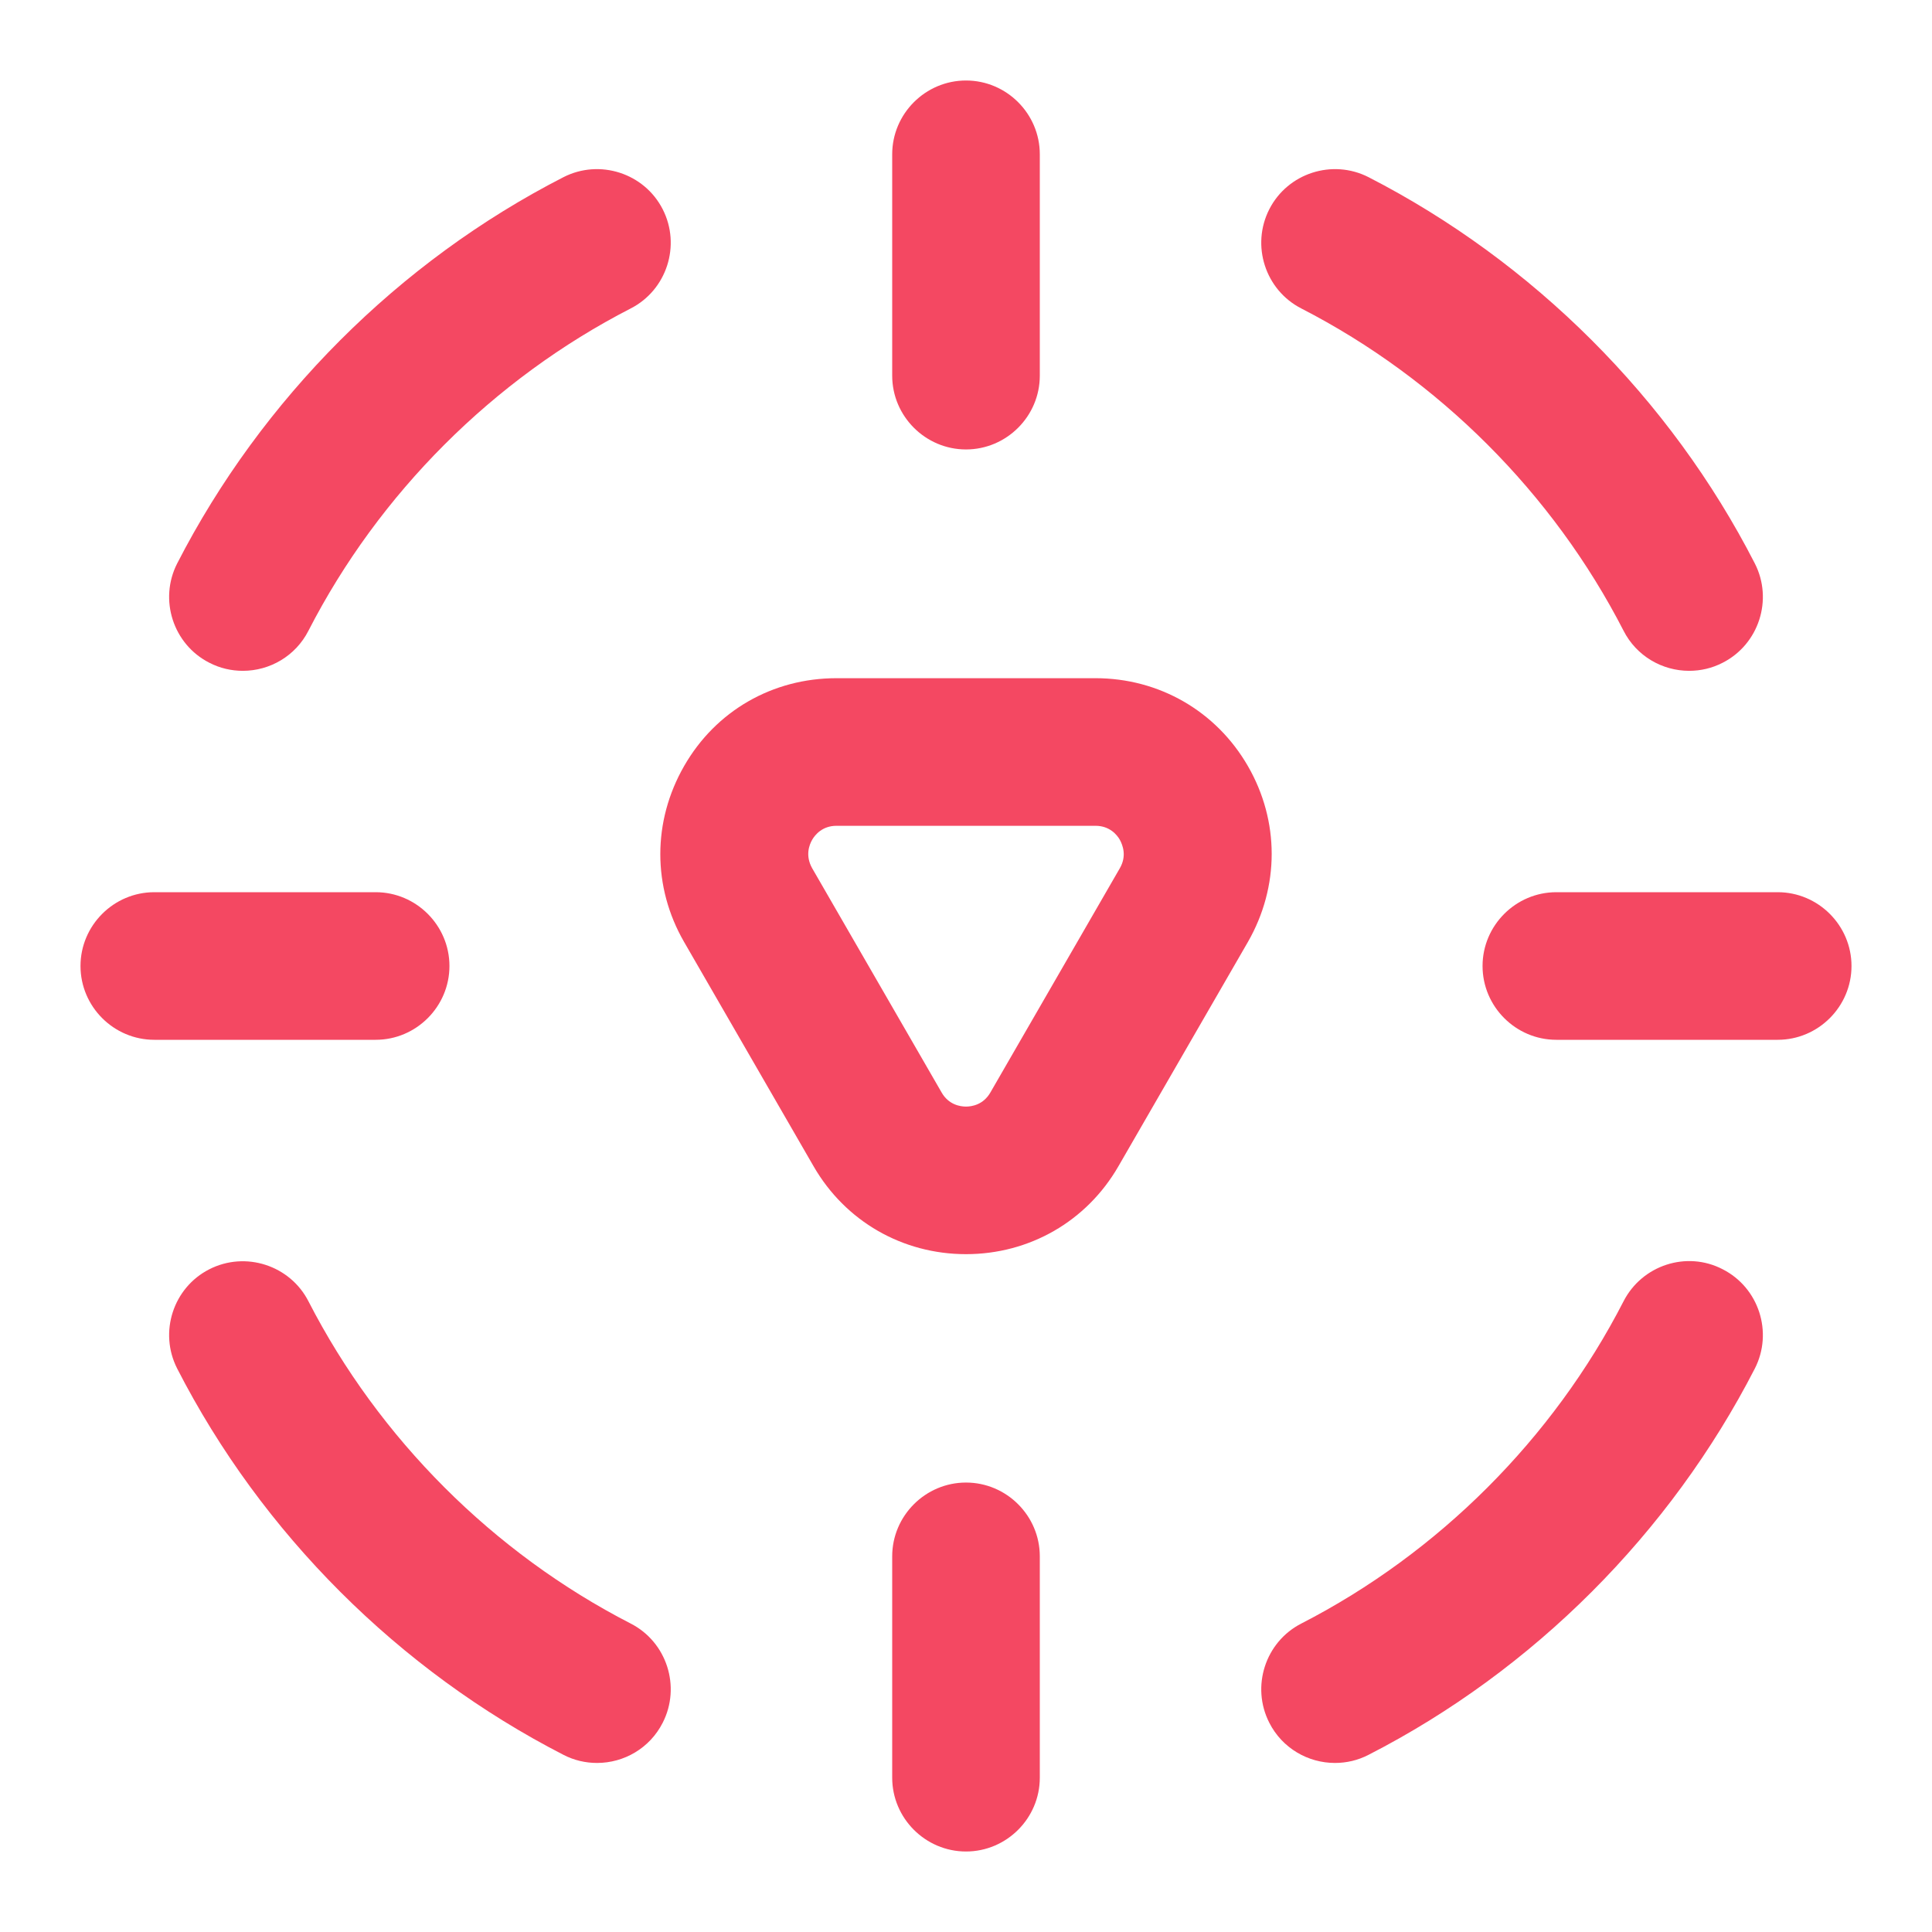
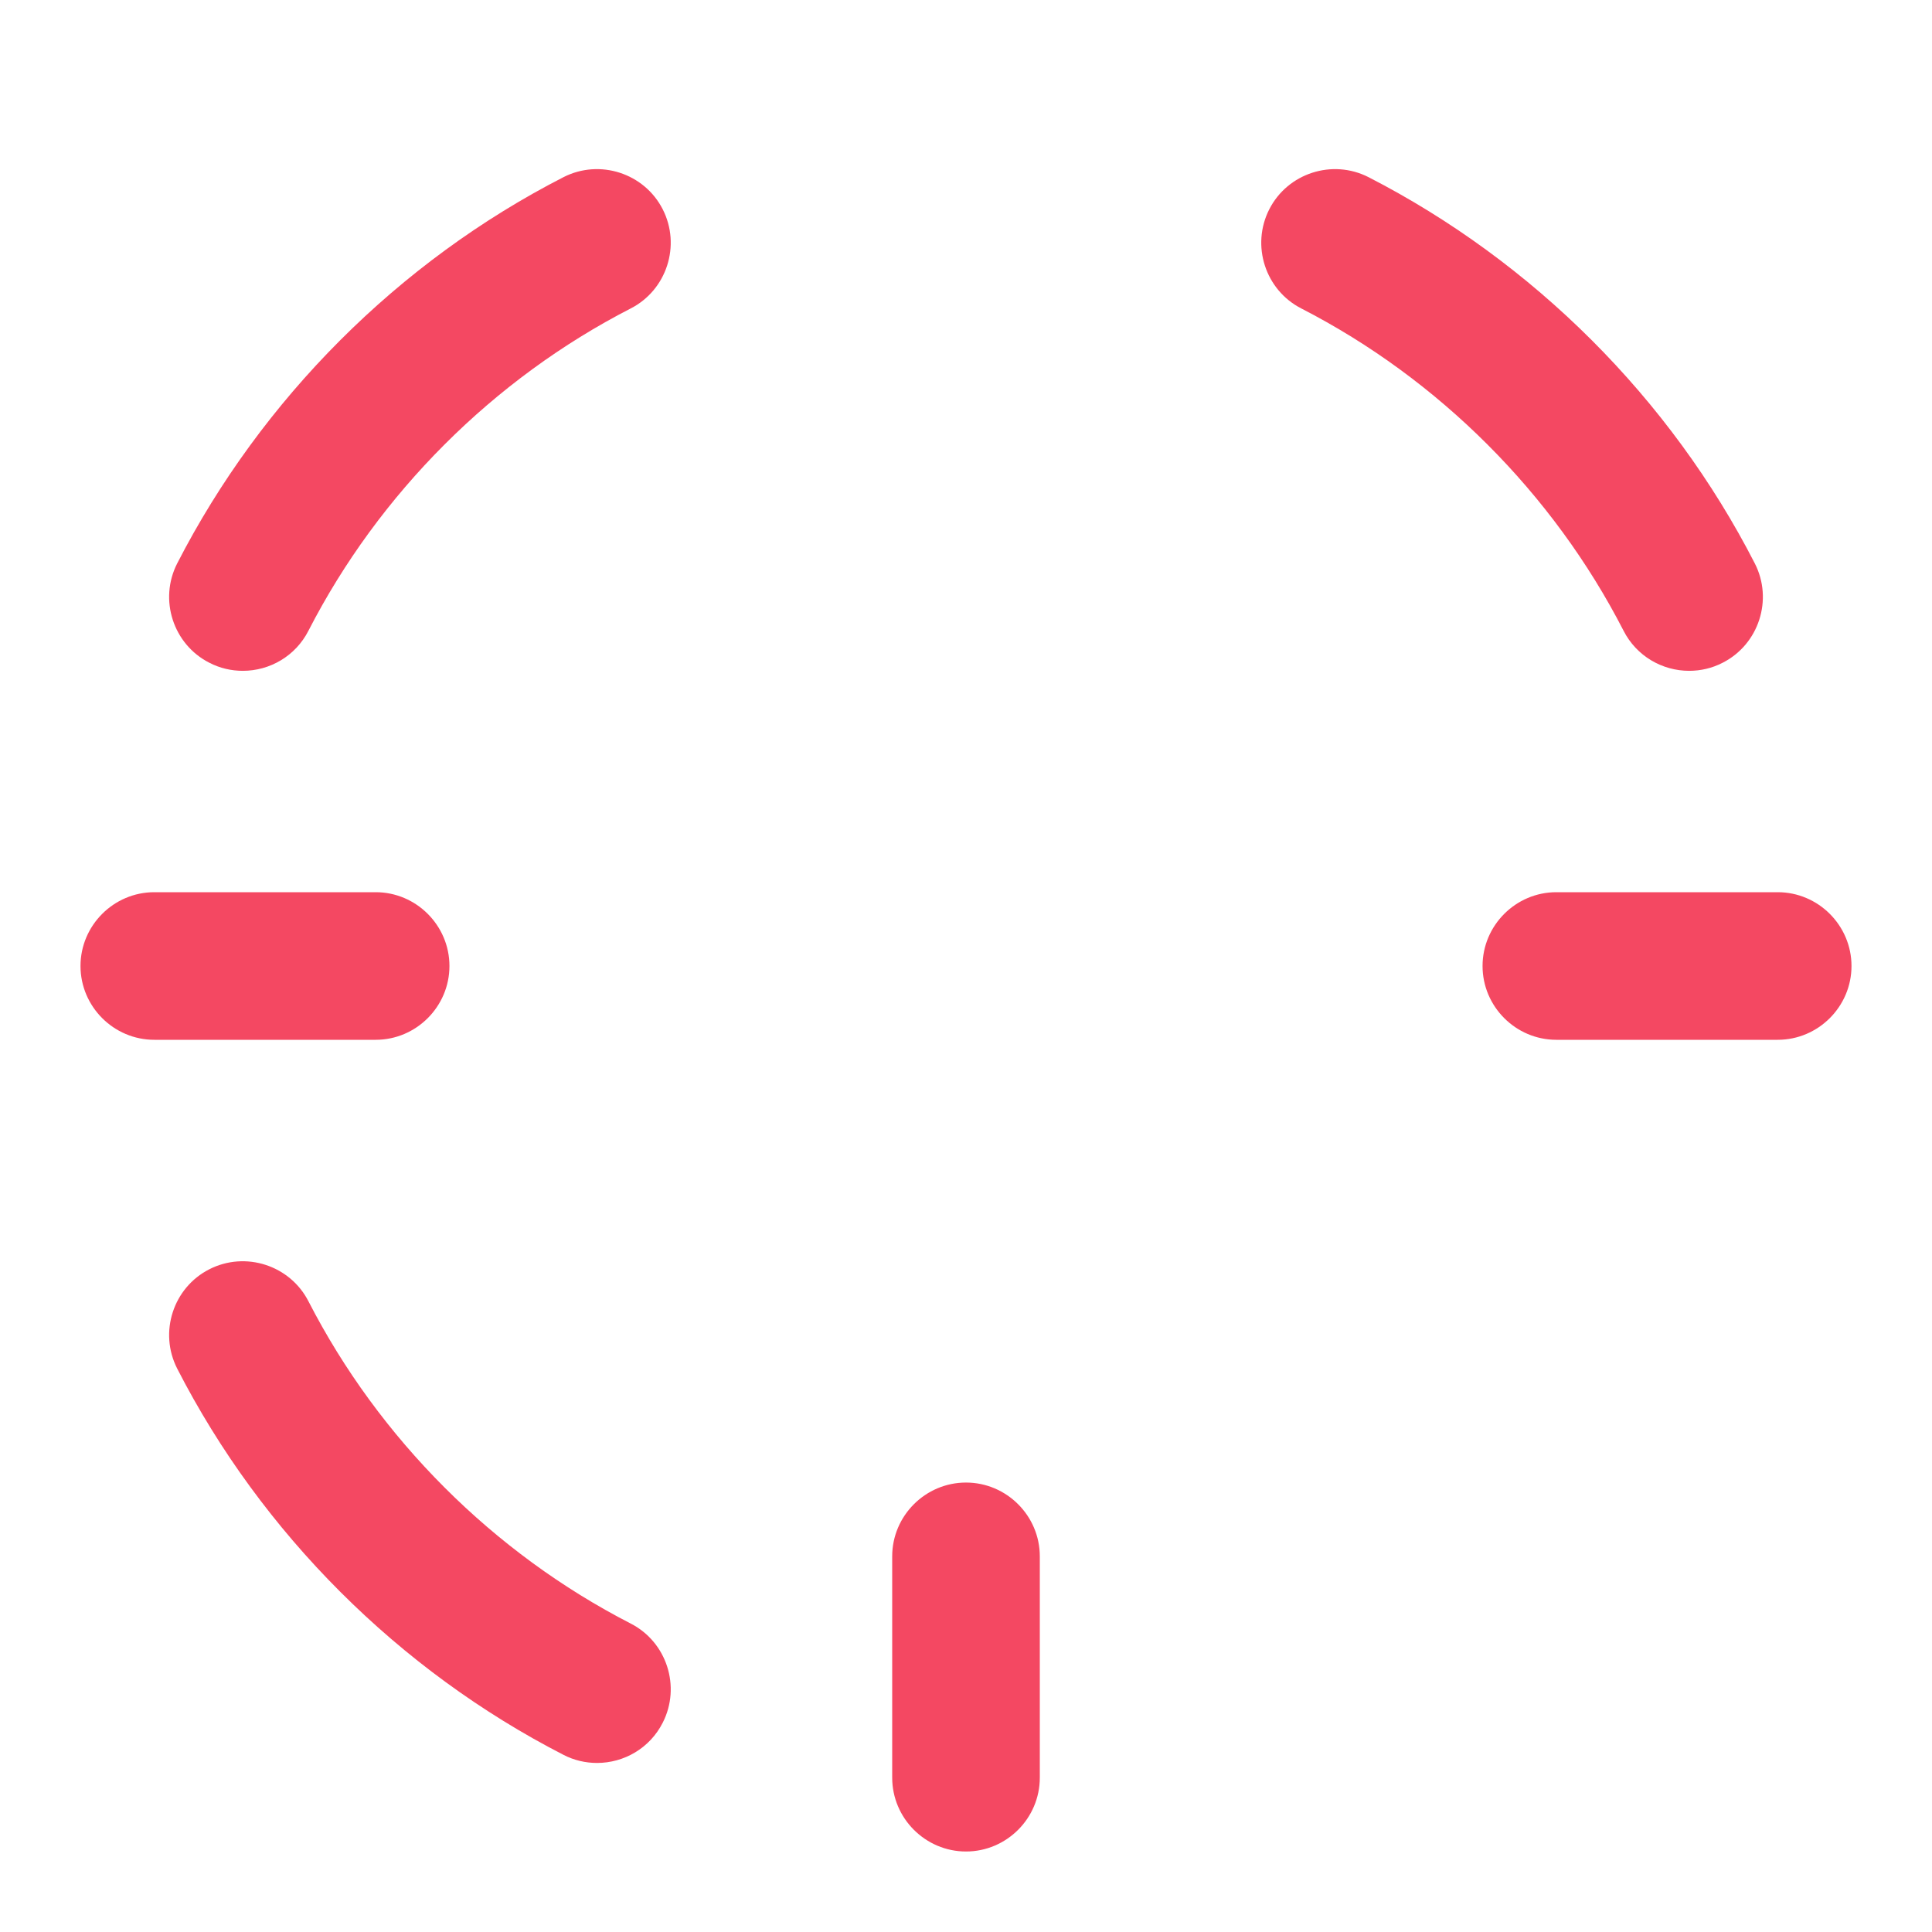
<svg xmlns="http://www.w3.org/2000/svg" width="60" height="60" viewBox="0 0 60 60" fill="none">
-   <path d="M30 38.949C28.029 38.949 26.253 37.929 25.268 36.222L21.246 29.255C20.26 27.548 20.26 25.508 21.246 23.79C22.231 22.071 23.996 21.062 25.978 21.062H34.022C35.993 21.062 37.769 22.082 38.754 23.79C39.74 25.497 39.74 27.537 38.754 29.255L34.732 36.222C33.747 37.929 31.971 38.949 30 38.949ZM25.978 25.646C25.543 25.646 25.314 25.921 25.222 26.081C25.13 26.242 25.004 26.574 25.222 26.963L29.244 33.93C29.461 34.308 29.817 34.366 30 34.366C30.183 34.366 30.538 34.308 30.756 33.93L34.778 26.963C34.996 26.585 34.87 26.253 34.778 26.081C34.687 25.921 34.457 25.646 34.022 25.646H25.978Z" fill="#F44862" />
  <path d="M18.542 54.75C18.186 54.75 17.831 54.67 17.499 54.498C12.389 51.874 8.126 47.623 5.502 42.501C4.929 41.378 5.376 39.992 6.499 39.419C7.622 38.846 9.008 39.293 9.581 40.416C11.77 44.678 15.322 48.23 19.584 50.419C20.707 50.992 21.154 52.378 20.581 53.501C20.18 54.292 19.378 54.75 18.542 54.75Z" fill="#F44862" />
  <path d="M7.542 20.833C7.186 20.833 6.831 20.753 6.499 20.581C5.376 20.008 4.929 18.622 5.502 17.499C8.126 12.389 12.377 8.126 17.499 5.502C18.622 4.929 20.008 5.376 20.581 6.499C21.154 7.622 20.707 9.008 19.584 9.581C15.322 11.77 11.77 15.322 9.581 19.584C9.18 20.375 8.378 20.833 7.542 20.833Z" fill="#F44862" />
  <path d="M52.458 20.833C51.622 20.833 50.82 20.375 50.419 19.584C48.23 15.322 44.678 11.77 40.416 9.581C39.293 9.008 38.846 7.622 39.419 6.499C39.992 5.376 41.378 4.929 42.501 5.502C47.611 8.126 51.874 12.377 54.498 17.499C55.071 18.622 54.624 20.008 53.501 20.581C53.169 20.753 52.814 20.833 52.458 20.833Z" fill="#F44862" />
-   <path d="M41.458 54.75C40.622 54.75 39.82 54.292 39.419 53.501C38.846 52.378 39.293 50.992 40.416 50.419C44.678 48.23 48.23 44.678 50.419 40.416C50.992 39.293 52.378 38.834 53.501 39.419C54.624 39.992 55.071 41.378 54.498 42.501C51.874 47.611 47.623 51.874 42.501 54.498C42.169 54.67 41.814 54.75 41.458 54.75Z" fill="#F44862" />
-   <path d="M30 13.958C28.74 13.958 27.708 12.927 27.708 11.667V4.792C27.708 3.531 28.74 2.5 30 2.5C31.26 2.5 32.292 3.531 32.292 4.792V11.667C32.292 12.927 31.26 13.958 30 13.958Z" fill="#F44862" />
  <path d="M30 57.5C28.74 57.5 27.708 56.469 27.708 55.208V48.333C27.708 47.073 28.74 46.042 30 46.042C31.26 46.042 32.292 47.073 32.292 48.333V55.208C32.292 56.469 31.26 57.5 30 57.5Z" fill="#F44862" />
  <path d="M55.208 32.292H48.333C47.073 32.292 46.042 31.26 46.042 30C46.042 28.74 47.073 27.708 48.333 27.708H55.208C56.469 27.708 57.5 28.74 57.5 30C57.5 31.26 56.469 32.292 55.208 32.292Z" fill="#F44862" />
  <path d="M11.667 32.292H4.792C3.531 32.292 2.5 31.26 2.5 30C2.5 28.74 3.531 27.708 4.792 27.708H11.667C12.927 27.708 13.958 28.74 13.958 30C13.958 31.26 12.927 32.292 11.667 32.292Z" fill="#F44862" />
</svg>